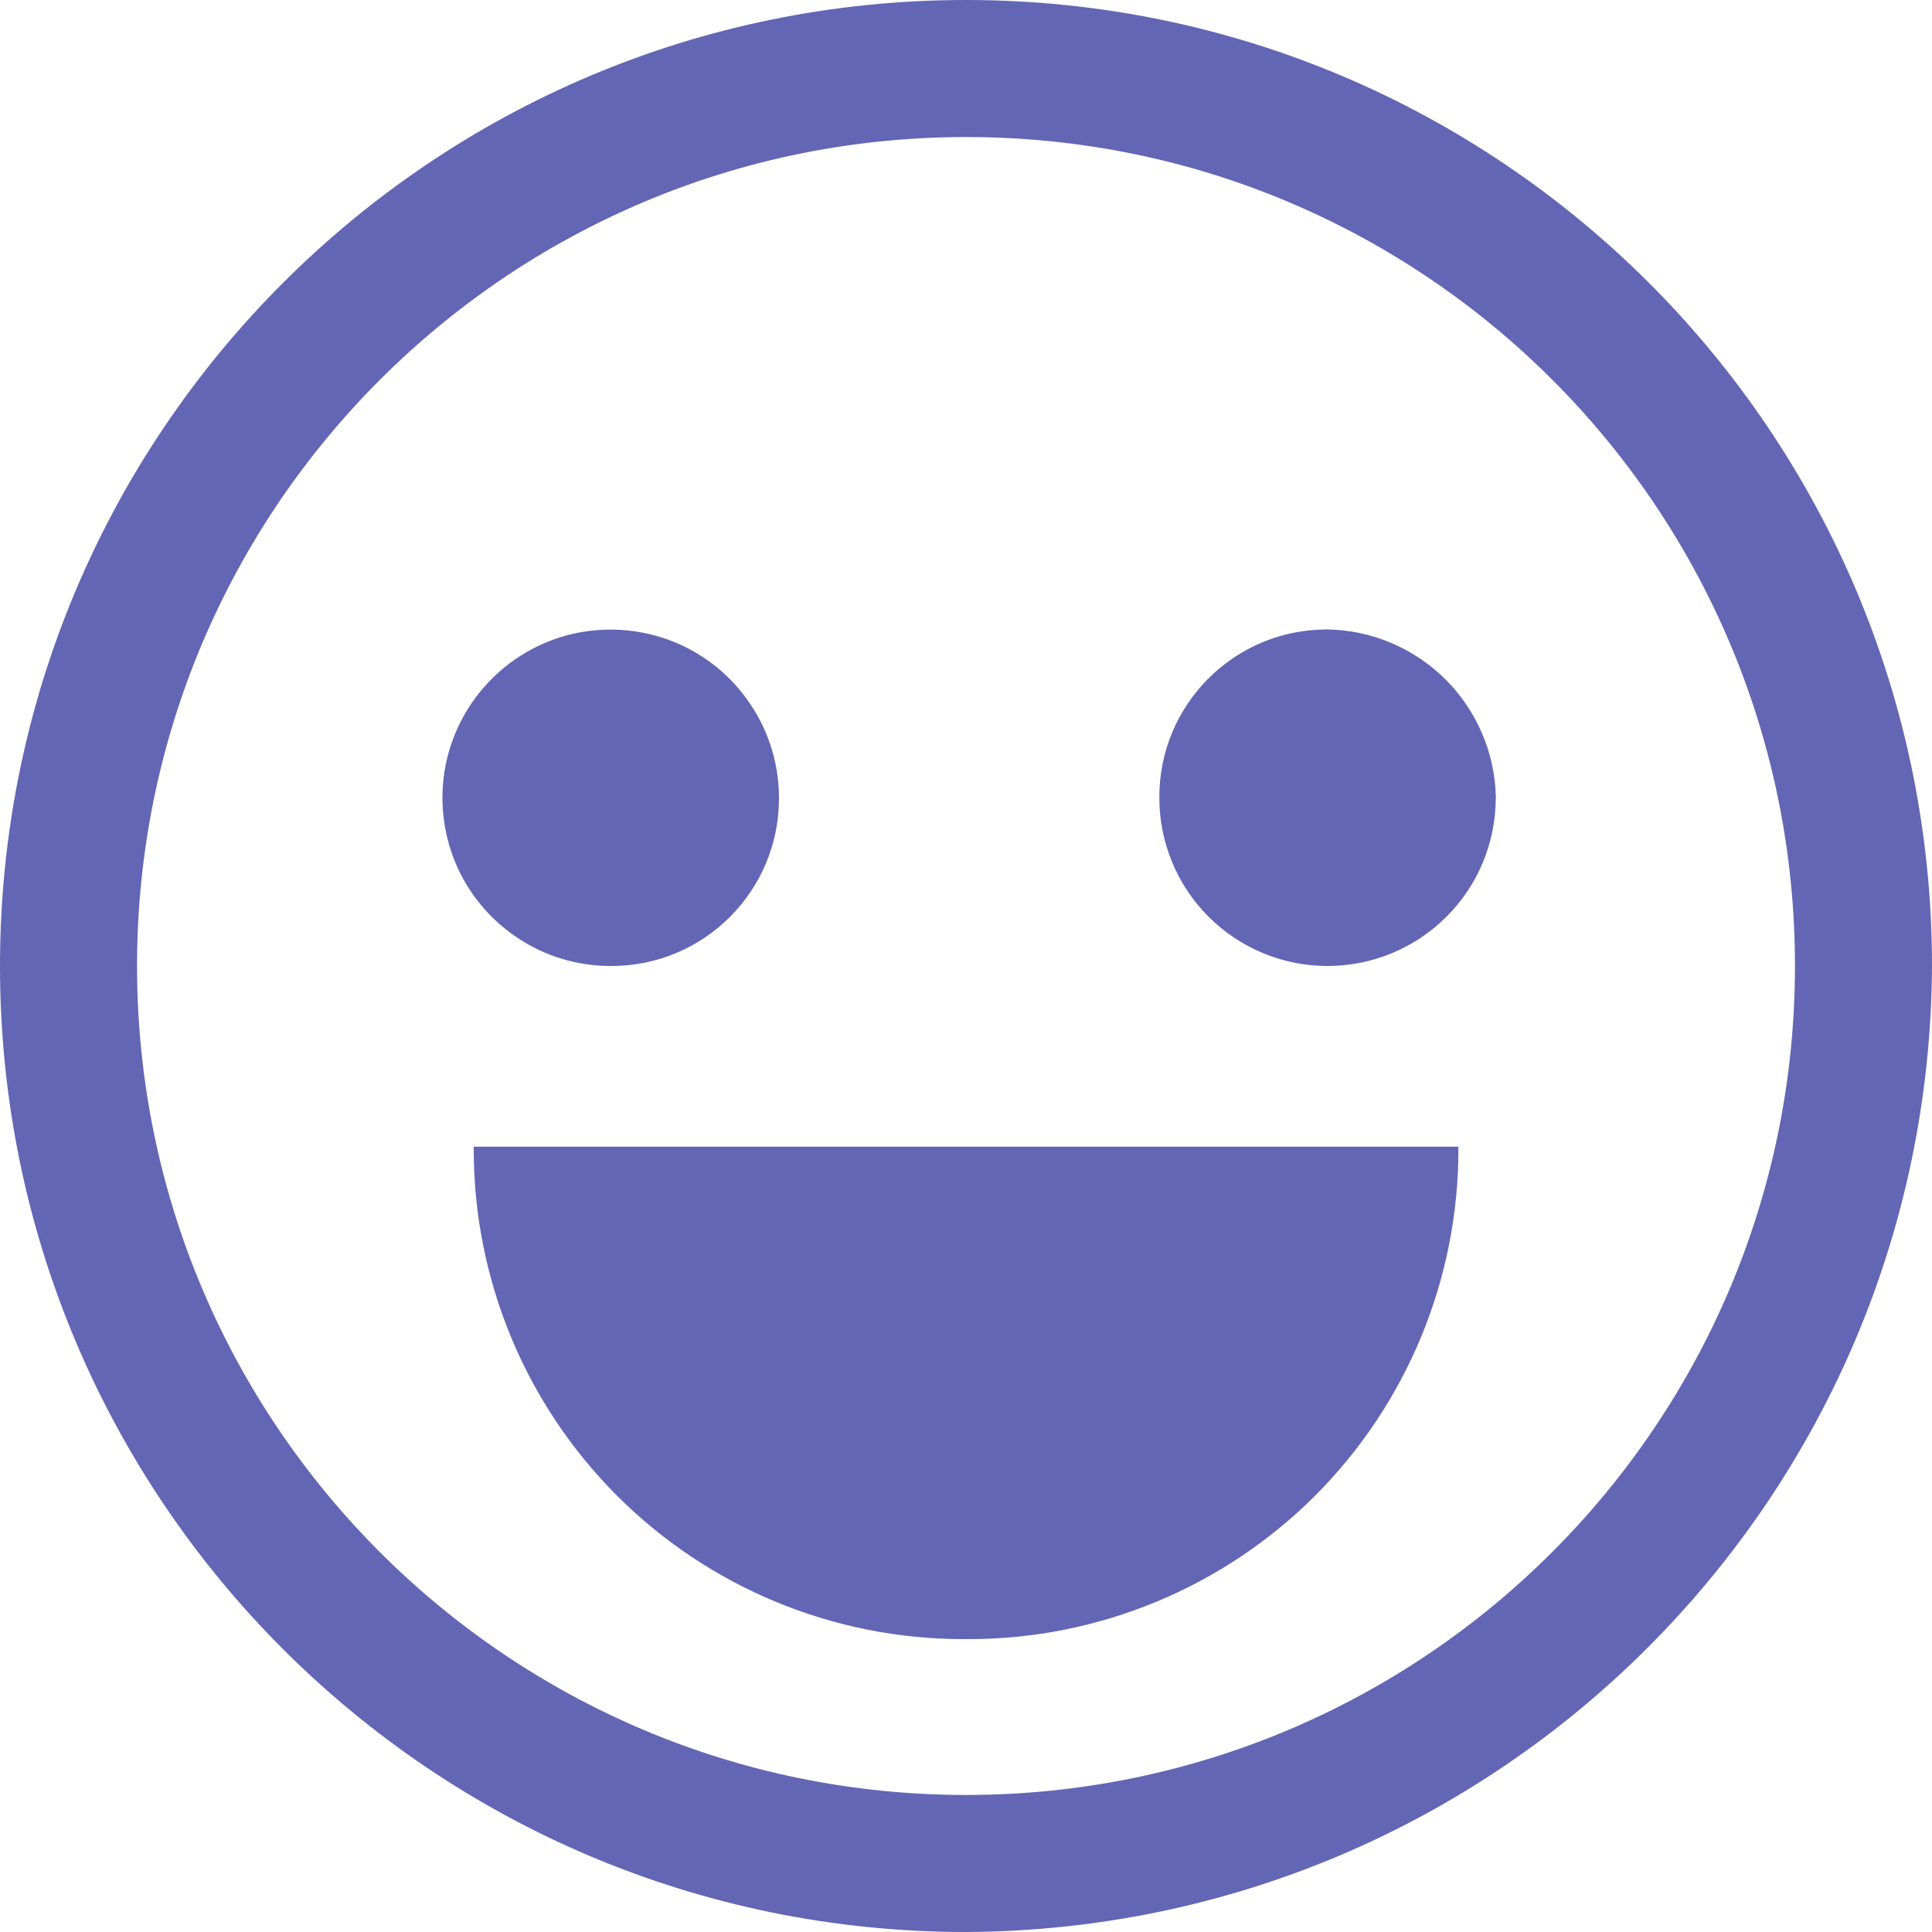
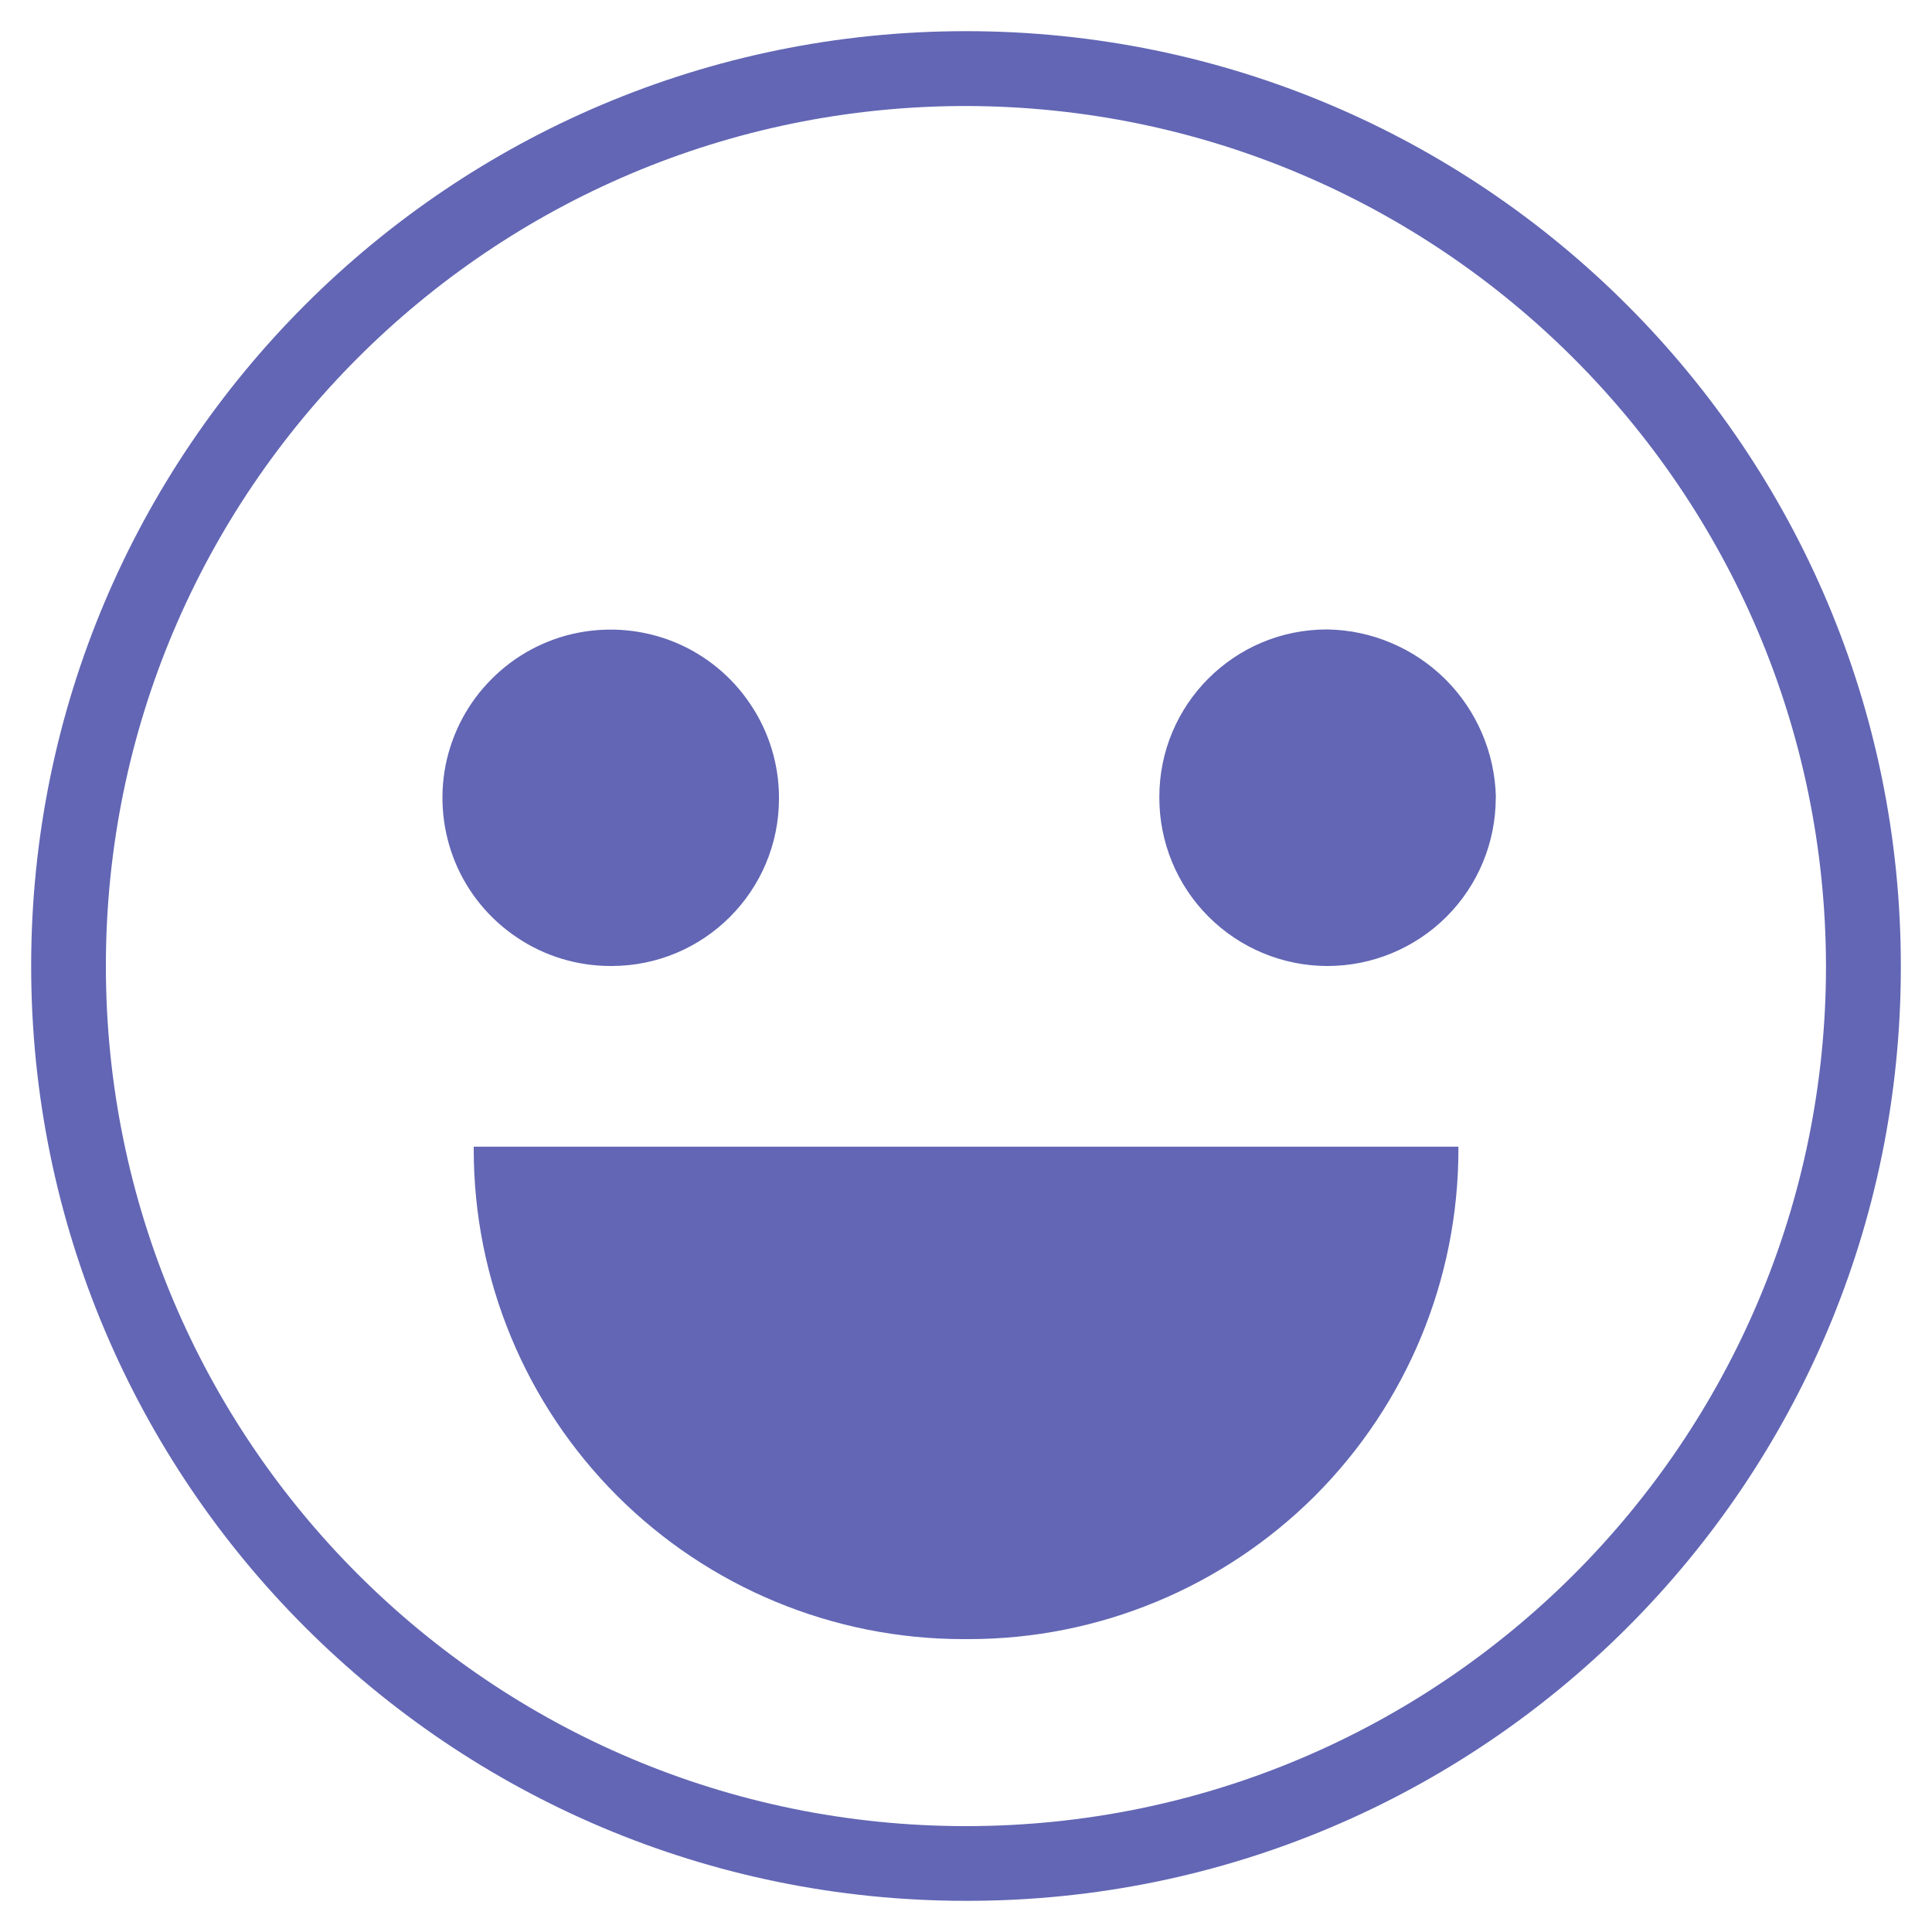
<svg xmlns="http://www.w3.org/2000/svg" width="15" height="15" viewBox="0 0 15 15" fill="none">
  <path d="M7.5 0.823C3.812 0.823 0.822 3.812 0.822 7.5C0.822 11.188 3.812 14.178 7.5 14.178C11.188 14.178 14.177 11.188 14.177 7.5C14.17 3.815 11.185 0.83 7.5 0.823H7.5ZM7.5 14.758C3.491 14.758 0.242 11.509 0.242 7.5C0.242 3.492 3.491 0.242 7.5 0.242C11.509 0.242 14.758 3.492 14.758 7.5V7.51C14.758 11.513 11.513 14.758 7.51 14.758L7.5 14.758Z" fill="#6266B4" />
-   <path d="M7.5 15C3.358 15 0 11.642 0 7.5C0 3.358 3.358 0 7.5 0C11.642 0 15 3.358 15 7.5C14.979 11.634 11.634 14.979 7.502 15H7.5ZM7.5 0.484C3.625 0.484 0.484 3.625 0.484 7.5C0.484 11.375 3.625 14.516 7.5 14.516C11.375 14.516 14.516 11.375 14.516 7.5C14.514 3.626 11.374 0.487 7.501 0.484H7.5ZM7.5 14.467C3.679 14.467 0.581 11.369 0.581 7.548C0.581 3.727 3.679 0.629 7.5 0.629C11.321 0.629 14.419 3.727 14.419 7.548C14.419 11.369 11.321 14.467 7.5 14.467ZM7.5 1.064C3.946 1.064 1.064 3.946 1.064 7.5C1.064 11.054 3.946 13.936 7.5 13.936C11.054 13.936 13.936 11.054 13.936 7.5V7.497C13.936 3.944 11.056 1.064 7.503 1.064H7.5Z" fill="#6266B4" />
  <path d="M11.323 8.903V8.925C11.323 9.933 10.922 10.9 10.21 11.613C9.497 12.325 8.53 12.726 7.523 12.726H7.499H7.5H7.478C6.47 12.726 5.503 12.325 4.791 11.613C4.078 10.9 3.678 9.933 3.678 8.925V8.902V8.903H11.323ZM6.048 6.194V6.199C6.048 6.918 5.466 7.5 4.747 7.5H4.741C4.483 7.5 4.23 7.424 4.016 7.28C3.801 7.137 3.633 6.933 3.534 6.694C3.436 6.455 3.41 6.193 3.46 5.939C3.511 5.686 3.635 5.453 3.818 5.271C4 5.088 4.233 4.963 4.486 4.913C4.74 4.863 5.003 4.889 5.241 4.987C5.48 5.086 5.684 5.254 5.827 5.469C5.971 5.683 6.048 5.936 6.048 6.194L6.048 6.194ZM11.613 6.194C11.613 6.54 11.476 6.872 11.231 7.117C10.986 7.362 10.653 7.5 10.307 7.5C9.96 7.5 9.628 7.362 9.383 7.117C9.138 6.872 9.001 6.54 9.001 6.194V6.188C9.001 5.469 9.583 4.887 10.302 4.887H10.308C10.652 4.893 10.98 5.033 11.224 5.276C11.467 5.519 11.607 5.848 11.614 6.192V6.193L11.613 6.194Z" fill="#6266B4" />
</svg>